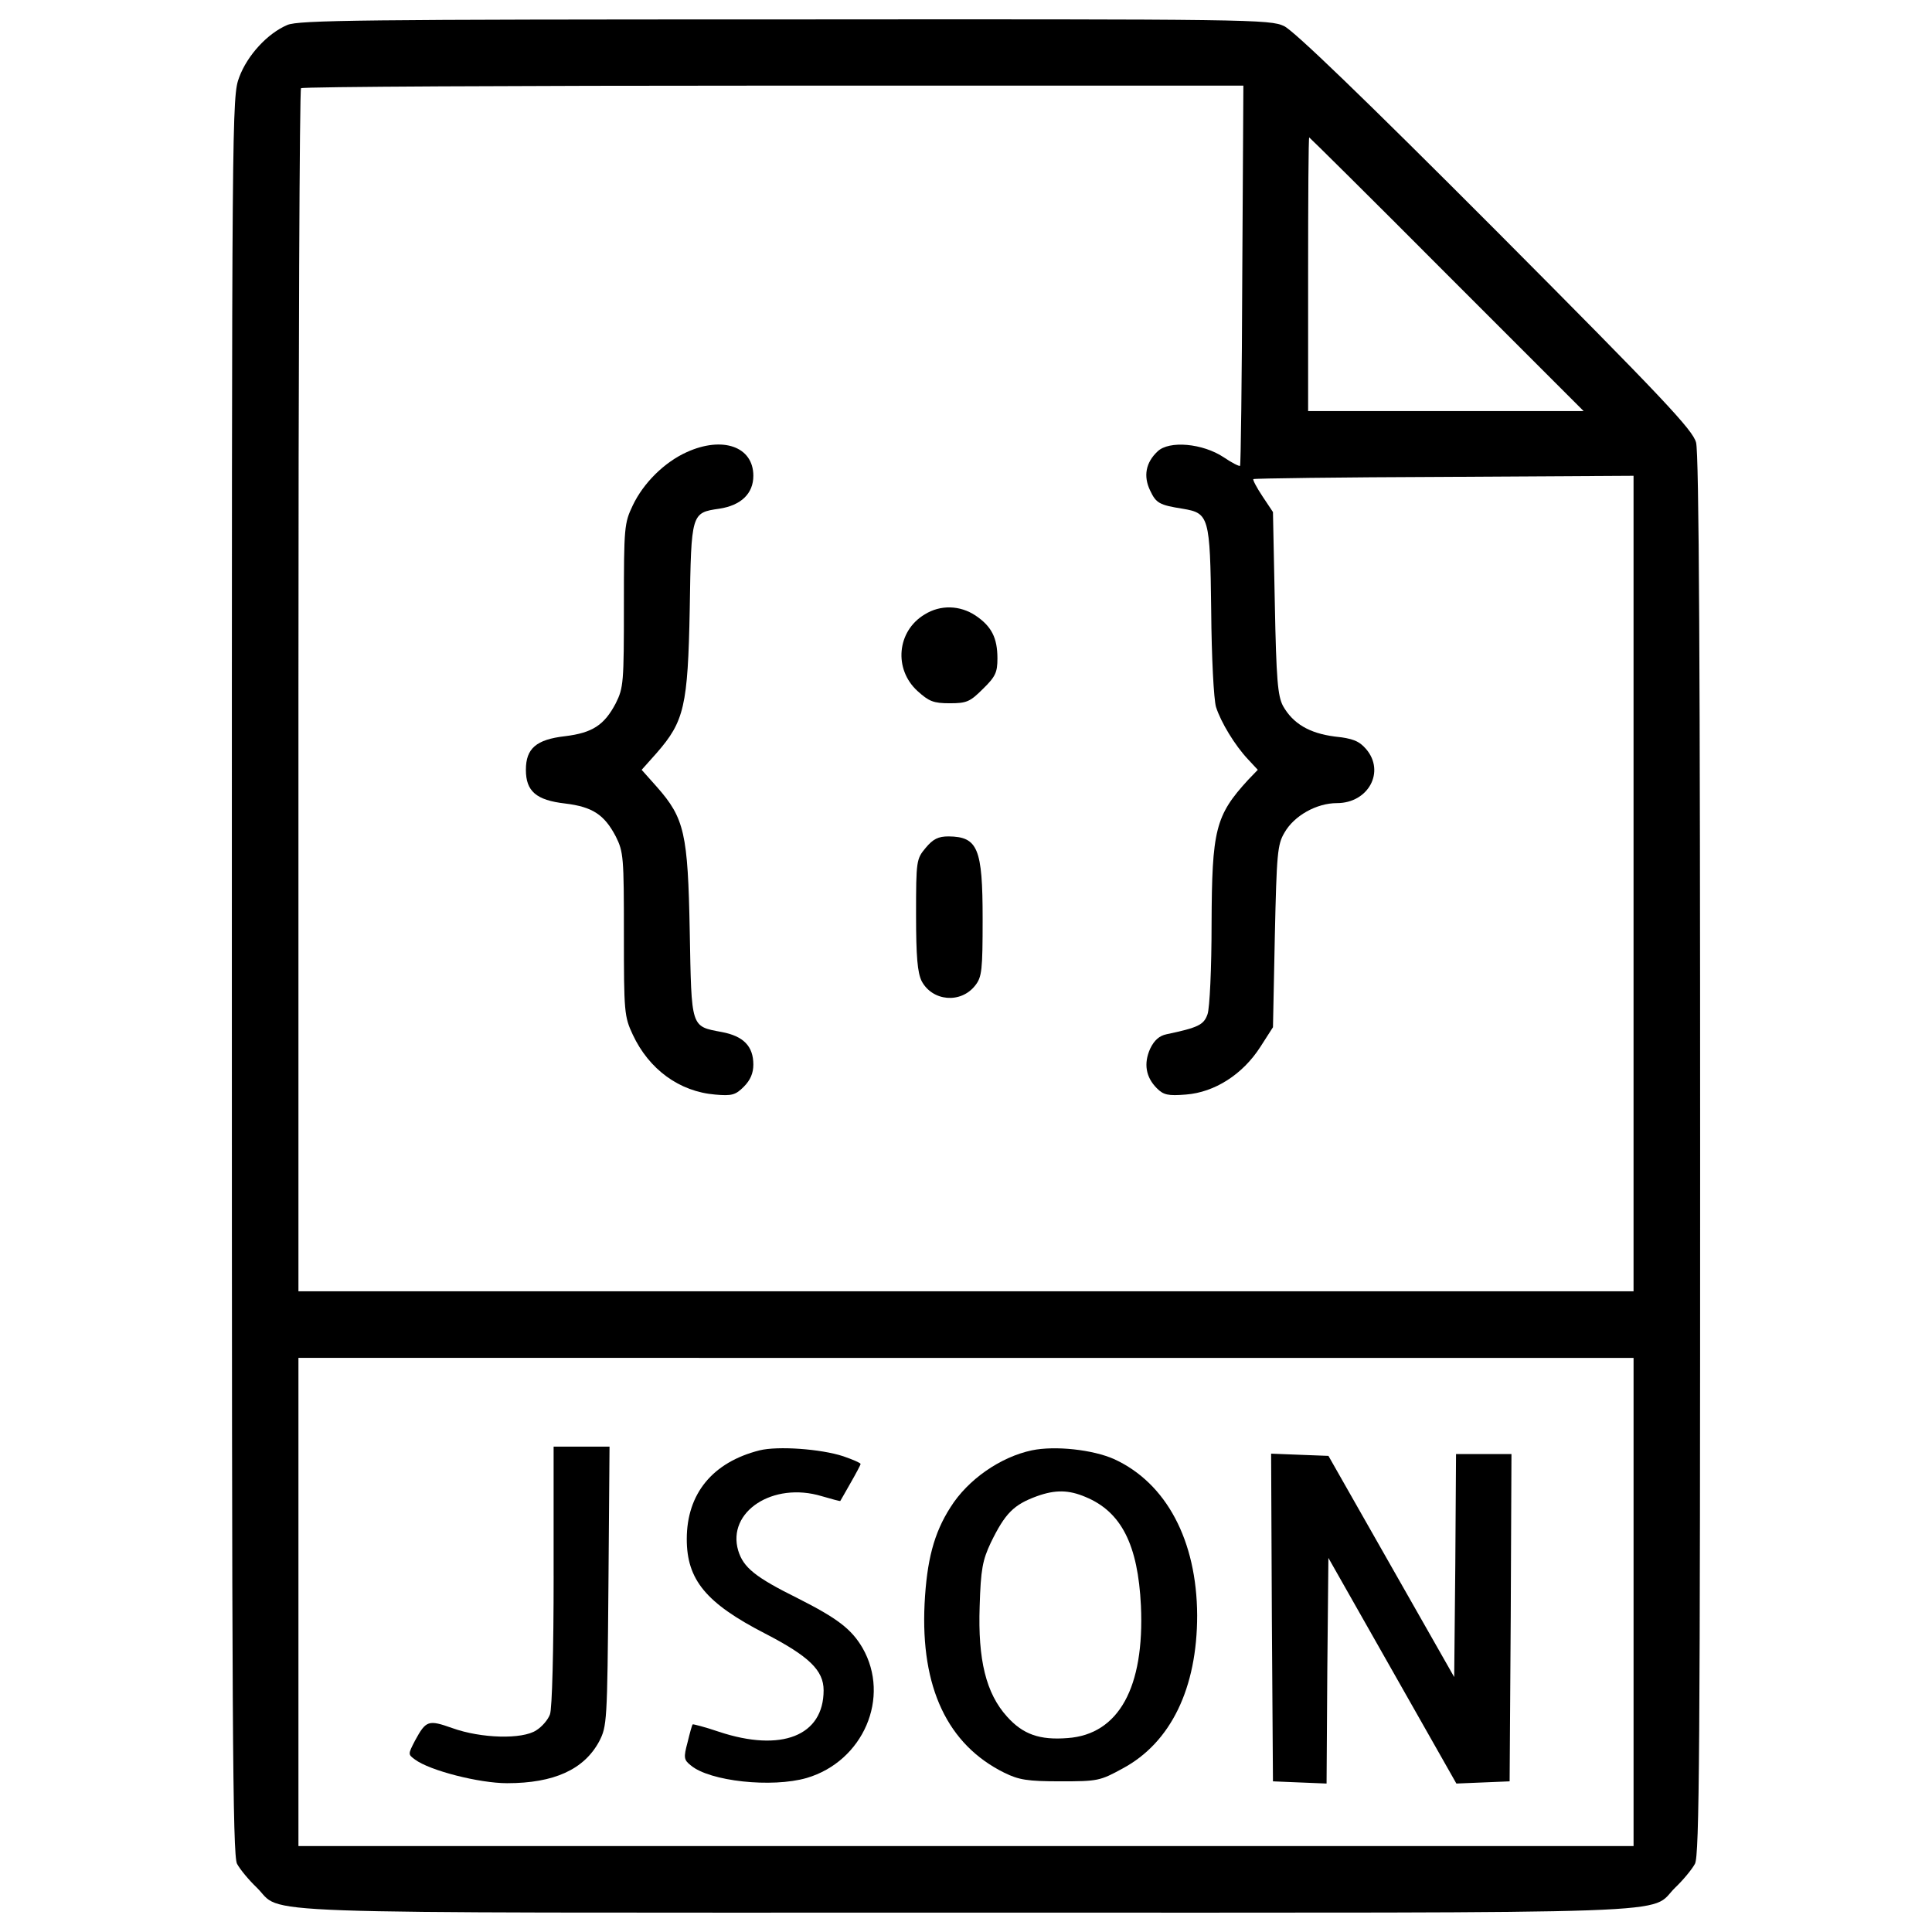
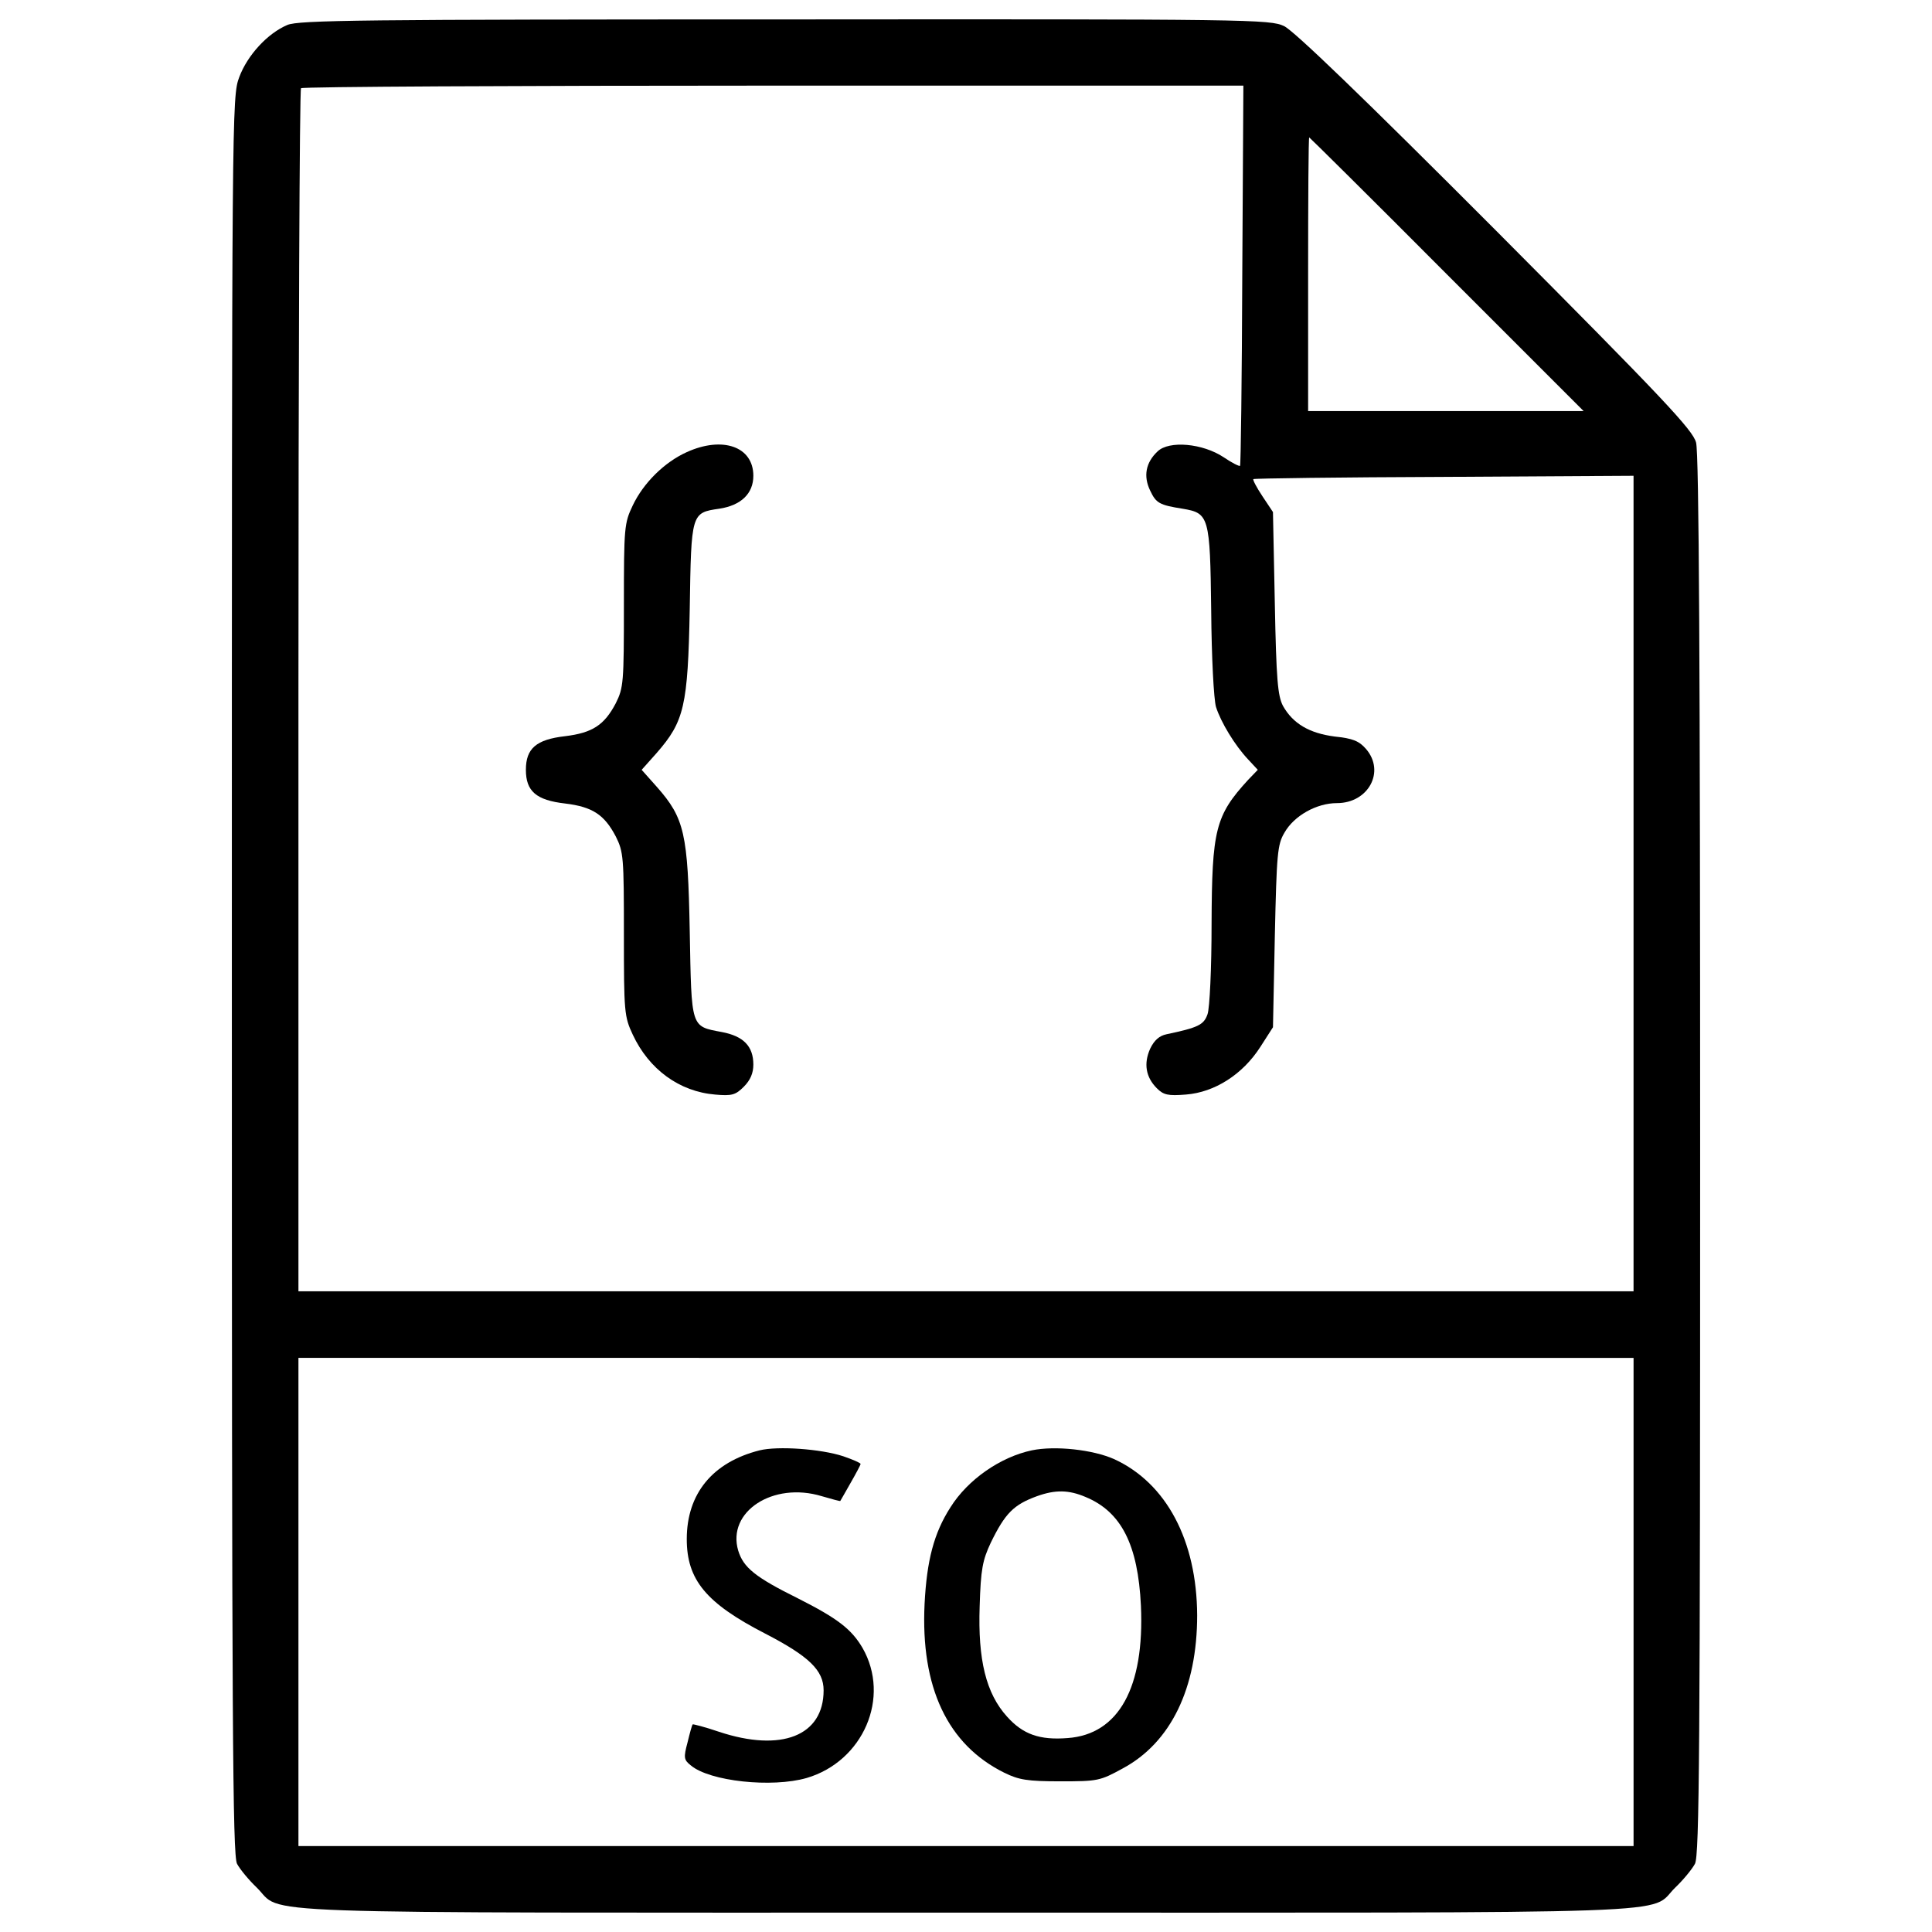
<svg xmlns="http://www.w3.org/2000/svg" version="1.1" x="0px" y="0px" viewBox="0 0 1000 1000" enable-background="new 0 0 1000 1000" xml:space="preserve">
  <g>
    <g transform="translate(0,512) scale(0.1,-0.1)">
      <path d="M1487.3,4990.8c-103.4-44-206.7-157-248.9-269.9c-38.3-101.5-38.3-155-38.3-4649.8c0-3886,3.8-4554.1,26.8-4598.1c15.3-28.7,61.3-84.2,101.5-122.5c145.5-141.7-168.5-130.2,3671.6-130.2c3840.1,0,3526.1-11.5,3671.6,130.2c40.2,38.3,86.1,93.8,101.5,122.5c23,44,26.8,583.9,26.8,3665.9c0,2523-5.7,3637.2-21.1,3690.8c-17.2,65.1-168.5,225.9-1037.5,1098.8C7054,4617.5,6698,4960.1,6646.3,4985c-72.7,34.5-172.3,36.4-2584.3,34.5C1866.3,5019.5,1546.6,5015.7,1487.3,4990.8z M6430,3696.7c-1.9-539.8-7.7-983.9-11.5-987.8c-3.8-3.8-42.1,15.3-84.2,44c-109.1,72.7-283.3,88.1-342.7,30.6c-61.3-57.4-74.6-128.3-38.3-202.9c30.6-65.1,47.9-74.7,168.4-93.8c135.9-23,141.7-38.3,147.4-526.4c1.9-243.1,13.4-461.4,24.9-499.6c24.9-78.5,97.6-199.1,166.5-271.8l49.8-53.6l-49.8-51.7C6290.2,898,6273,825.3,6271.1,337.1c0-225.9-9.6-436.5-21.1-467.1c-19.2-55.5-49.8-68.9-212.5-103.4c-36.4-7.6-63.2-30.6-84.2-74.6c-34.5-76.6-23-147.4,34.5-204.8c34.5-34.5,57.4-40.2,151.2-32.5c147.4,11.5,292.9,103.4,384.8,246.9l65.1,101.5l9.6,470.9c9.6,428.8,13.4,474.7,49.8,536C6698,898,6814.7,963.1,6920,963.1c162.7,0,250.8,162.7,151.2,279.5c-36.4,42.1-68.9,55.5-162.7,65.1c-132.1,17.2-216.3,67-268,158.9c-26.8,51.7-34.5,134-42.1,532.2l-9.6,470.9l-53.6,80.4c-30.6,45.9-51.7,86.1-47.9,90c3.8,3.8,449.9,9.6,987.8,11.5l980.1,5.7V547.7v-2111.5H5000H1544.7v3106.9c0,1709.5,5.7,3114.6,13.4,3120.3c5.7,7.7,1106.5,13.4,2444.5,13.4h2433.1L6430,3696.7z M7488.6,3700.5l708.3-708.3h-714h-712.1v708.3c0,390.5,1.9,708.3,5.7,708.3C6778.4,4408.8,7100,4091.1,7488.6,3700.5z M8455.3-3171.8v-1263.4H5000H1544.7v1263.4v1263.4H5000h3455.3V-3171.8z" />
      <path d="M3554.7,2779.8c-114.9-51.7-224-158.9-279.5-275.7c-44-91.9-45.9-112.9-45.9-516.9c0-400.1-1.9-426.9-42.1-507.3c-59.3-112.9-120.6-153.1-262.3-170.4c-149.3-17.2-202.9-63.2-202.9-174.2s53.6-157,202.9-174.2c141.7-17.2,202.9-57.4,262.3-170.4c40.2-80.4,42.1-107.2,42.1-507.3c0-402,1.9-425,45.9-518.8c84.2-180,241.2-294.8,426.9-310.1c86.1-7.7,105.3-1.9,147.4,40.2c34.5,34.5,49.8,70.8,49.8,114.9c0,95.7-51.7,147.4-162.7,168.5c-162.7,30.6-157,17.2-166.5,520.7c-9.6,507.3-26.8,585.8-170.4,748.5l-78.5,88.1l78.5,88.1c141.7,162.7,160.8,241.2,170.4,744.7c7.7,497.7,7.7,497.7,153.1,518.8c112.9,17.2,176.1,78.5,176.1,170.4C3899.3,2808.5,3740.4,2864,3554.7,2779.8z" />
-       <path d="M4785.6,1939.4c-143.6-86.1-160.8-283.3-36.4-396.3c59.3-53.6,82.3-63.2,166.5-63.2c88.1,0,105.3,7.7,172.3,74.7c65.1,63.2,74.7,86.1,74.7,157c0,107.2-30.6,166.5-112.9,222.1C4969.4,1987.3,4867.9,1991.1,4785.6,1939.4z" />
-       <path d="M4791.3,731.5c-47.9-57.4-49.8-65.1-49.8-344.6c0-222.1,7.7-300.5,28.7-344.6c55.5-105.3,202.9-118.7,277.6-23c34.5,44,38.3,78.5,38.3,344.6c0,365.6-24.9,425-176.1,426.9C4856.4,790.8,4829.6,777.4,4791.3,731.5z" />
-       <path d="M2865.6-3035.9c0-379-7.7-691.1-19.1-717.9c-9.6-26.8-40.2-63.2-70.8-82.3c-72.7-47.9-285.2-42.1-434.5,11.5c-124.4,44-135.9,40.2-193.3-65.1c-36.4-70.8-36.4-70.8,0-97.6c76.6-57.4,333.1-122.5,476.7-122.5c243.1,0,398.2,70.8,476.7,216.3c40.2,78.5,42.1,97.6,47.9,804l5.7,721.7H3011h-145.5V-3035.9z" />
      <path d="M3931.8-2386.9c-243.1-61.3-377.1-224-377.1-459.4c0-210.6,99.5-331.2,403.9-488.1c229.7-118.7,304.4-191.4,304.4-294.8c0-235.5-218.2-321.6-541.7-214.4c-72.7,24.9-134,40.2-135.9,38.3c-3.8-3.8-15.3-45.9-26.8-93.8c-21.1-78.5-19.1-90,17.2-118.7c97.6-82.3,419.2-116.8,599.2-65.1c292.9,86.1,436.5,417.3,289.1,673.8c-57.4,97.6-130.2,153.1-335,256.5c-220.1,109.1-281.4,158.9-308.2,247c-59.3,201,179.9,358,432.6,281.4c51.7-15.3,95.7-26.8,95.7-24.9c1.9,1.9,24.9,44,53.6,93.8c28.7,49.8,51.7,93.8,51.7,97.6c0,5.8-40.2,23-90,40.2C4247.7-2379.2,4025.6-2363.9,3931.8-2386.9z" />
      <path d="M5340.7-2386.9c-162.7-34.5-331.2-151.2-421.1-294.8c-86.1-134-122.5-275.6-134-499.6c-21-432.6,118.7-729.3,413.5-874.8c74.6-36.4,118.7-44,289.1-44c193.3,0,204.8,1.9,323.5,67c248.9,134,384.8,415.4,384.8,792.5c-1.9,386.7-158.9,683.4-428.8,807.8C5656.6-2383.1,5461.3-2362,5340.7-2386.9z M5618.3-2628.1c185.7-76.6,271.8-247,287.1-562.8c19.2-423.1-114.9-666.2-379-685.3c-145.5-11.5-231.6,19.1-314,111c-109.1,120.6-151.2,294.8-141.7,570.5c5.7,193.3,15.3,239.3,57.4,329.3c74.6,153.1,118.7,197.2,239.3,241.2C5463.3-2589.8,5532.2-2591.7,5618.3-2628.1z" />
-       <path d="M6583.1-3252.2l5.7-848l137.8-5.7l139.7-5.7l3.8,583.9l5.7,583.9l331.2-583.9l331.2-583.9l137.8,5.7l137.8,5.7l5.7,848l3.8,846.1H7680h-143.6l-3.8-576.2l-5.7-578.1L7201.4-2988L6876-2415.6l-149.3,5.7l-147.4,5.8L6583.1-3252.2z" />
    </g>
  </g>
</svg>